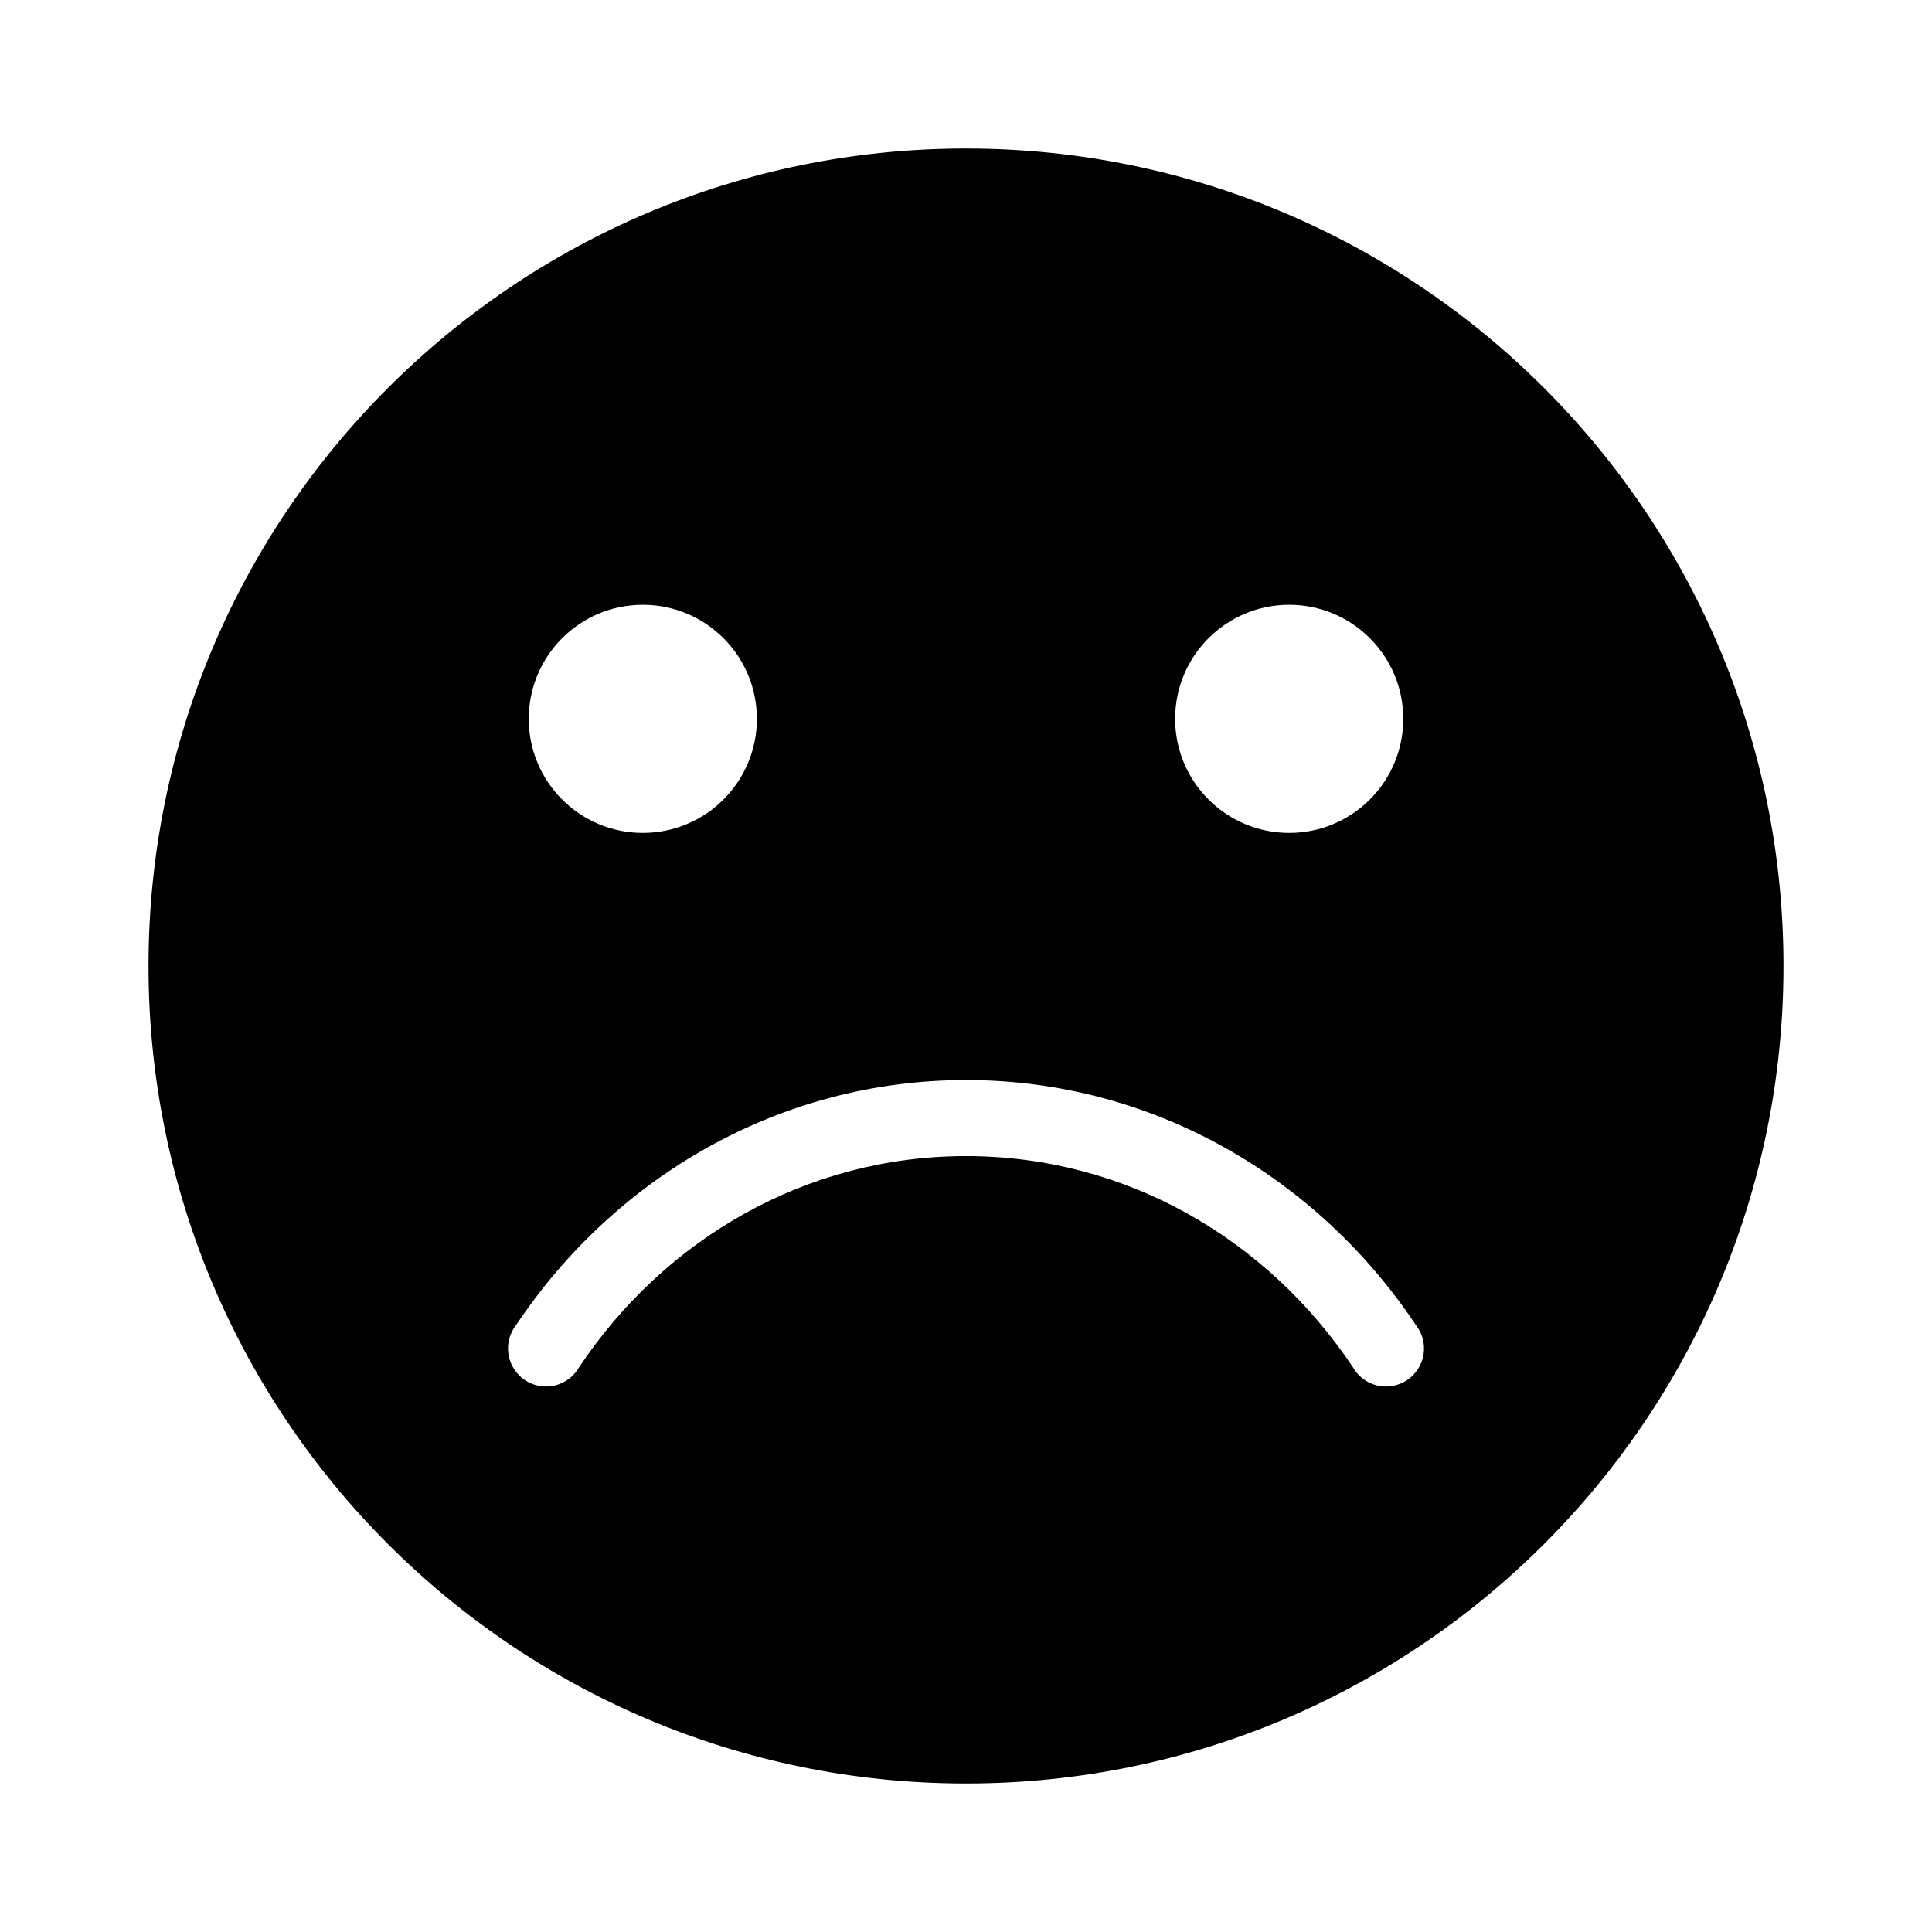
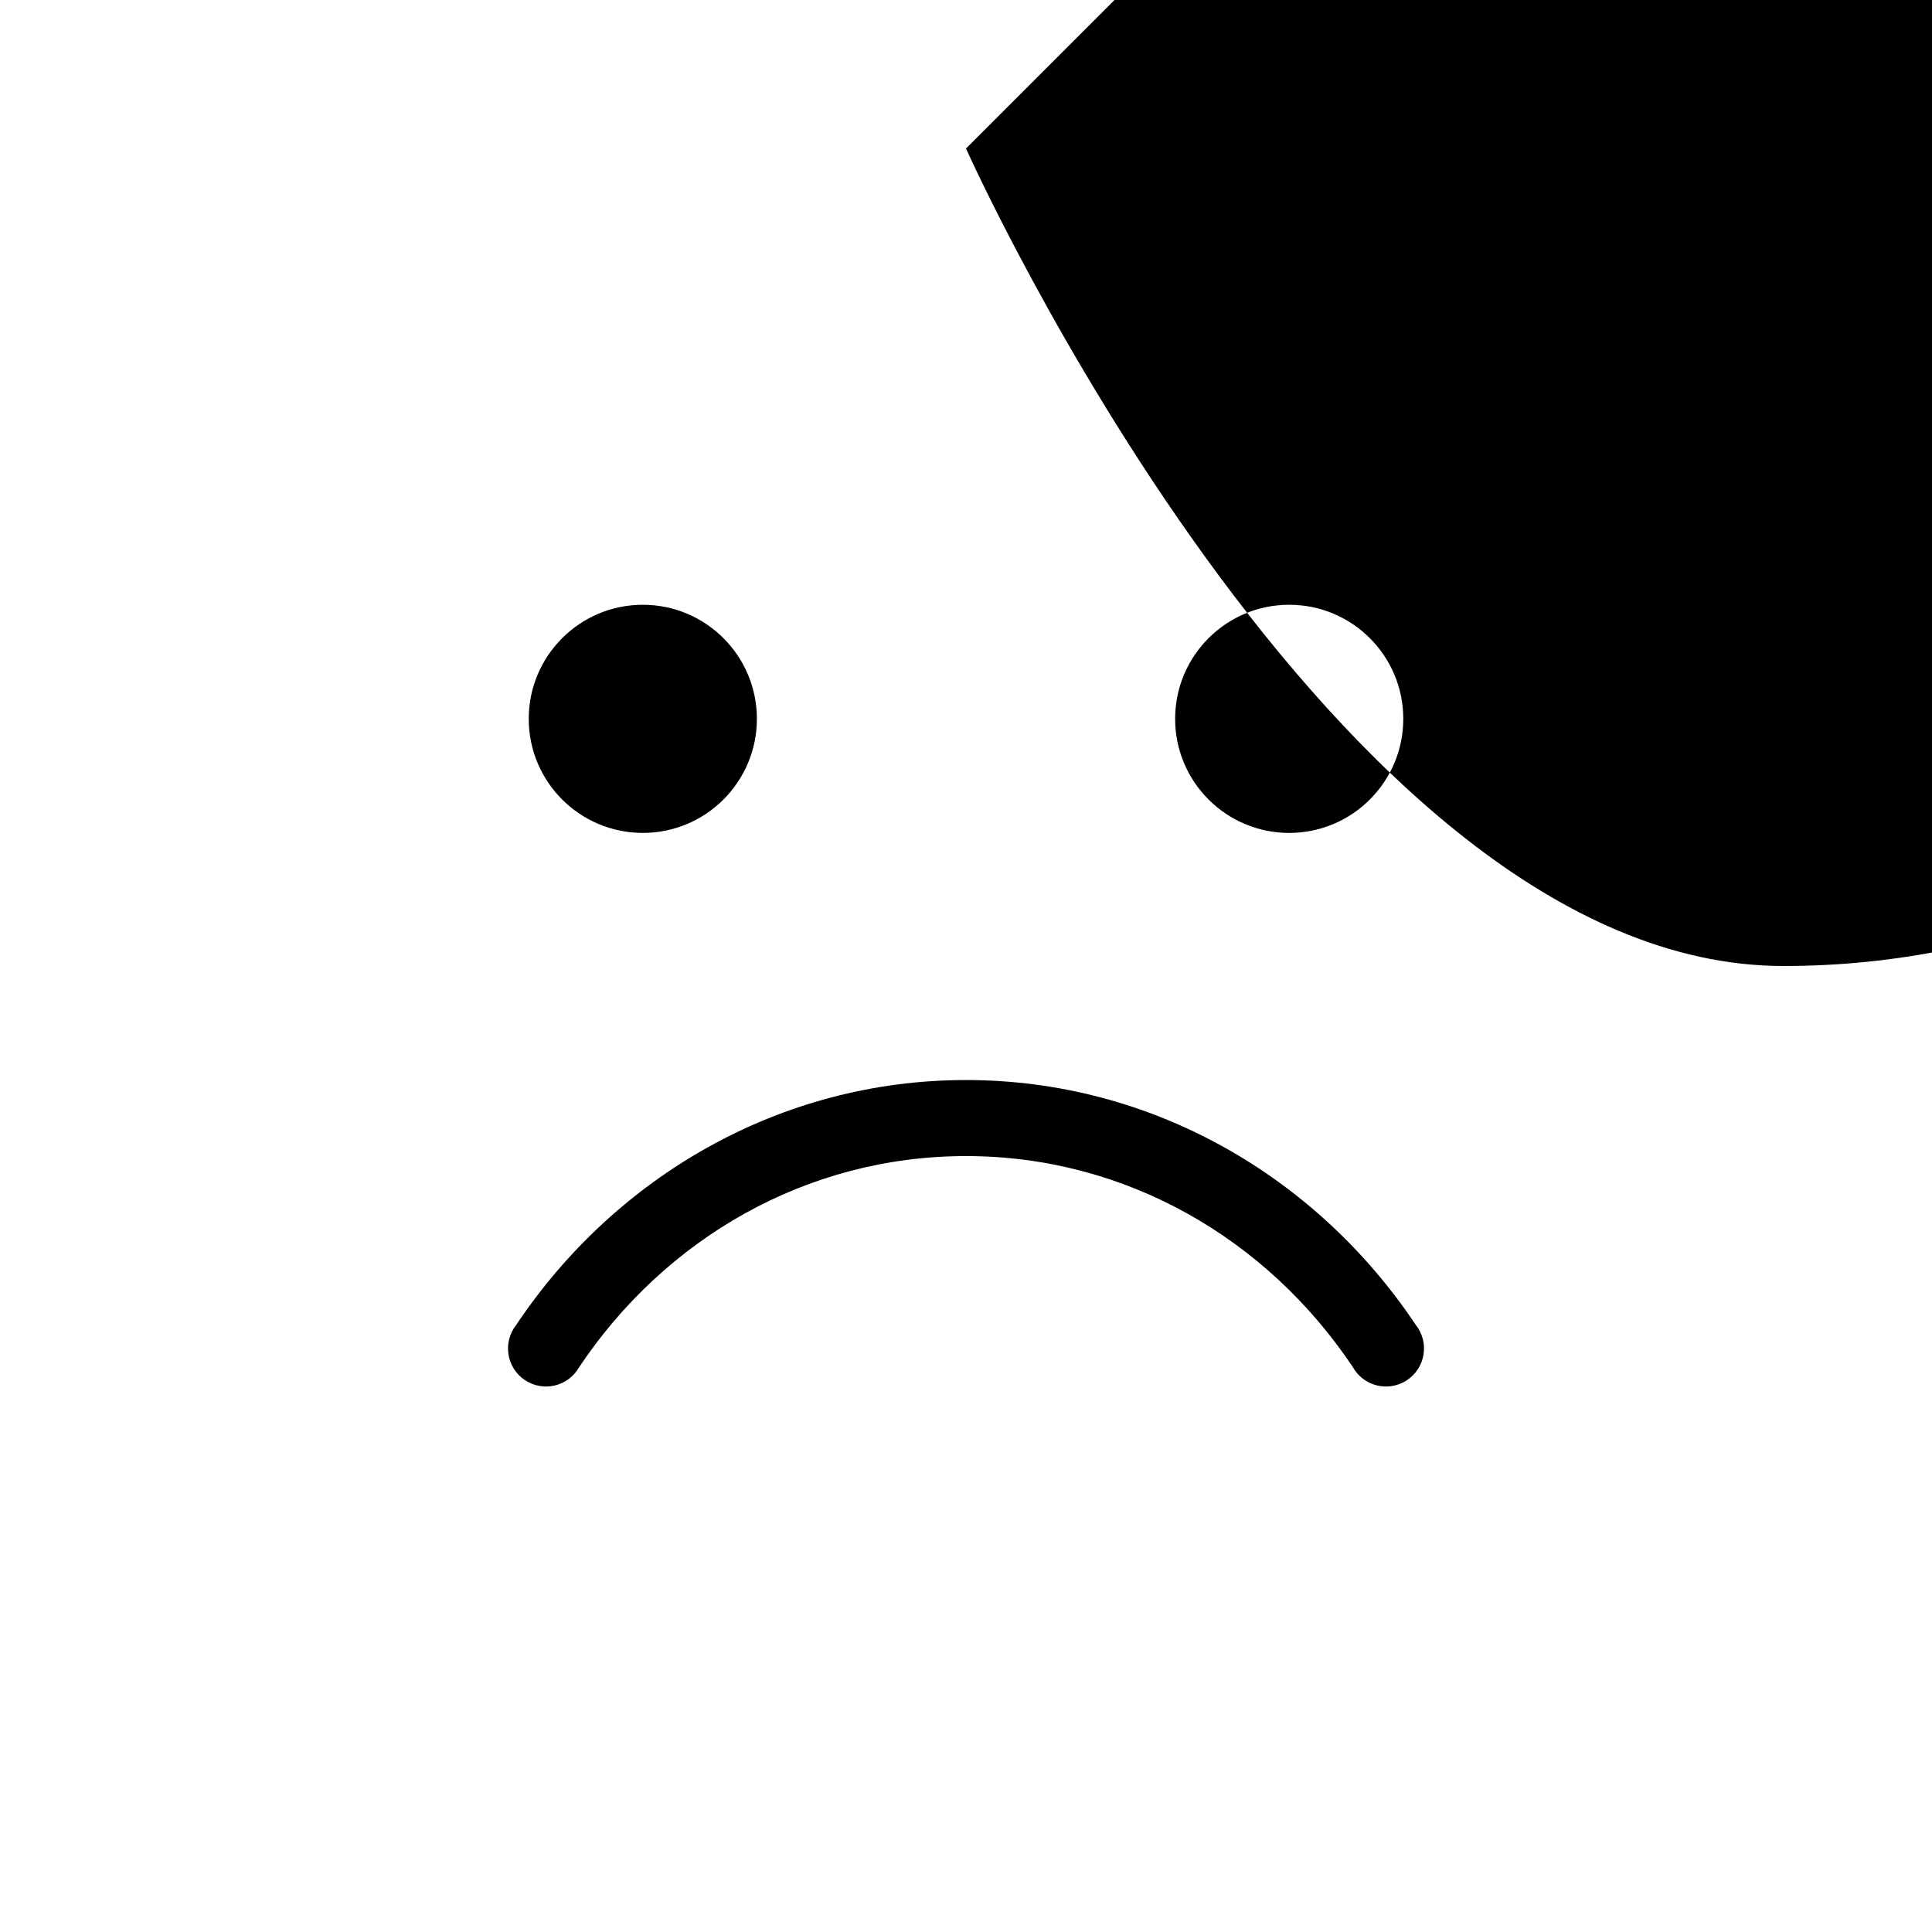
<svg xmlns="http://www.w3.org/2000/svg" fill="#000000" width="800px" height="800px" version="1.1" viewBox="144 144 512 512">
-   <path d="m400 183.36c-119.64 0-216.64 96.992-216.64 216.64s96.992 216.64 216.64 216.64 216.64-96.992 216.64-216.64-96.992-216.64-216.64-216.64zm-85.648 120.91c16.695 0 30.23 13.535 30.23 30.23 0 16.695-13.535 30.23-30.23 30.23-16.695 0-30.23-13.535-30.23-30.23 0-16.695 13.535-30.23 30.23-30.23zm171.3 0c16.695 0 30.23 13.535 30.23 30.23 0 16.695-13.535 30.23-30.23 30.23-16.695 0-30.23-13.535-30.23-30.23 0-16.695 13.535-30.23 30.23-30.23zm-85.648 125.95c49.402 0 93.031 25.746 119.18 64.867h-0.004c1.758 2.203 2.508 5.039 2.078 7.824-0.434 2.781-2.012 5.258-4.352 6.824-2.34 1.57-5.231 2.086-7.969 1.426-2.738-0.66-5.074-2.438-6.445-4.898-22.688-33.938-60.094-55.891-102.49-55.891s-79.805 21.953-102.49 55.891h-0.004c-1.367 2.461-3.707 4.238-6.445 4.898-2.738 0.66-5.629 0.145-7.969-1.426-2.34-1.566-3.918-4.043-4.348-6.824-0.434-2.785 0.32-5.621 2.074-7.824 26.148-39.117 69.777-64.867 119.18-64.867z" />
+   <path d="m400 183.36s96.992 216.64 216.64 216.64 216.64-96.992 216.64-216.64-96.992-216.64-216.64-216.64zm-85.648 120.91c16.695 0 30.23 13.535 30.23 30.23 0 16.695-13.535 30.23-30.23 30.23-16.695 0-30.23-13.535-30.23-30.23 0-16.695 13.535-30.23 30.23-30.23zm171.3 0c16.695 0 30.23 13.535 30.23 30.23 0 16.695-13.535 30.23-30.23 30.23-16.695 0-30.23-13.535-30.23-30.23 0-16.695 13.535-30.23 30.23-30.23zm-85.648 125.95c49.402 0 93.031 25.746 119.18 64.867h-0.004c1.758 2.203 2.508 5.039 2.078 7.824-0.434 2.781-2.012 5.258-4.352 6.824-2.34 1.57-5.231 2.086-7.969 1.426-2.738-0.66-5.074-2.438-6.445-4.898-22.688-33.938-60.094-55.891-102.49-55.891s-79.805 21.953-102.49 55.891h-0.004c-1.367 2.461-3.707 4.238-6.445 4.898-2.738 0.66-5.629 0.145-7.969-1.426-2.34-1.566-3.918-4.043-4.348-6.824-0.434-2.785 0.32-5.621 2.074-7.824 26.148-39.117 69.777-64.867 119.18-64.867z" />
</svg>